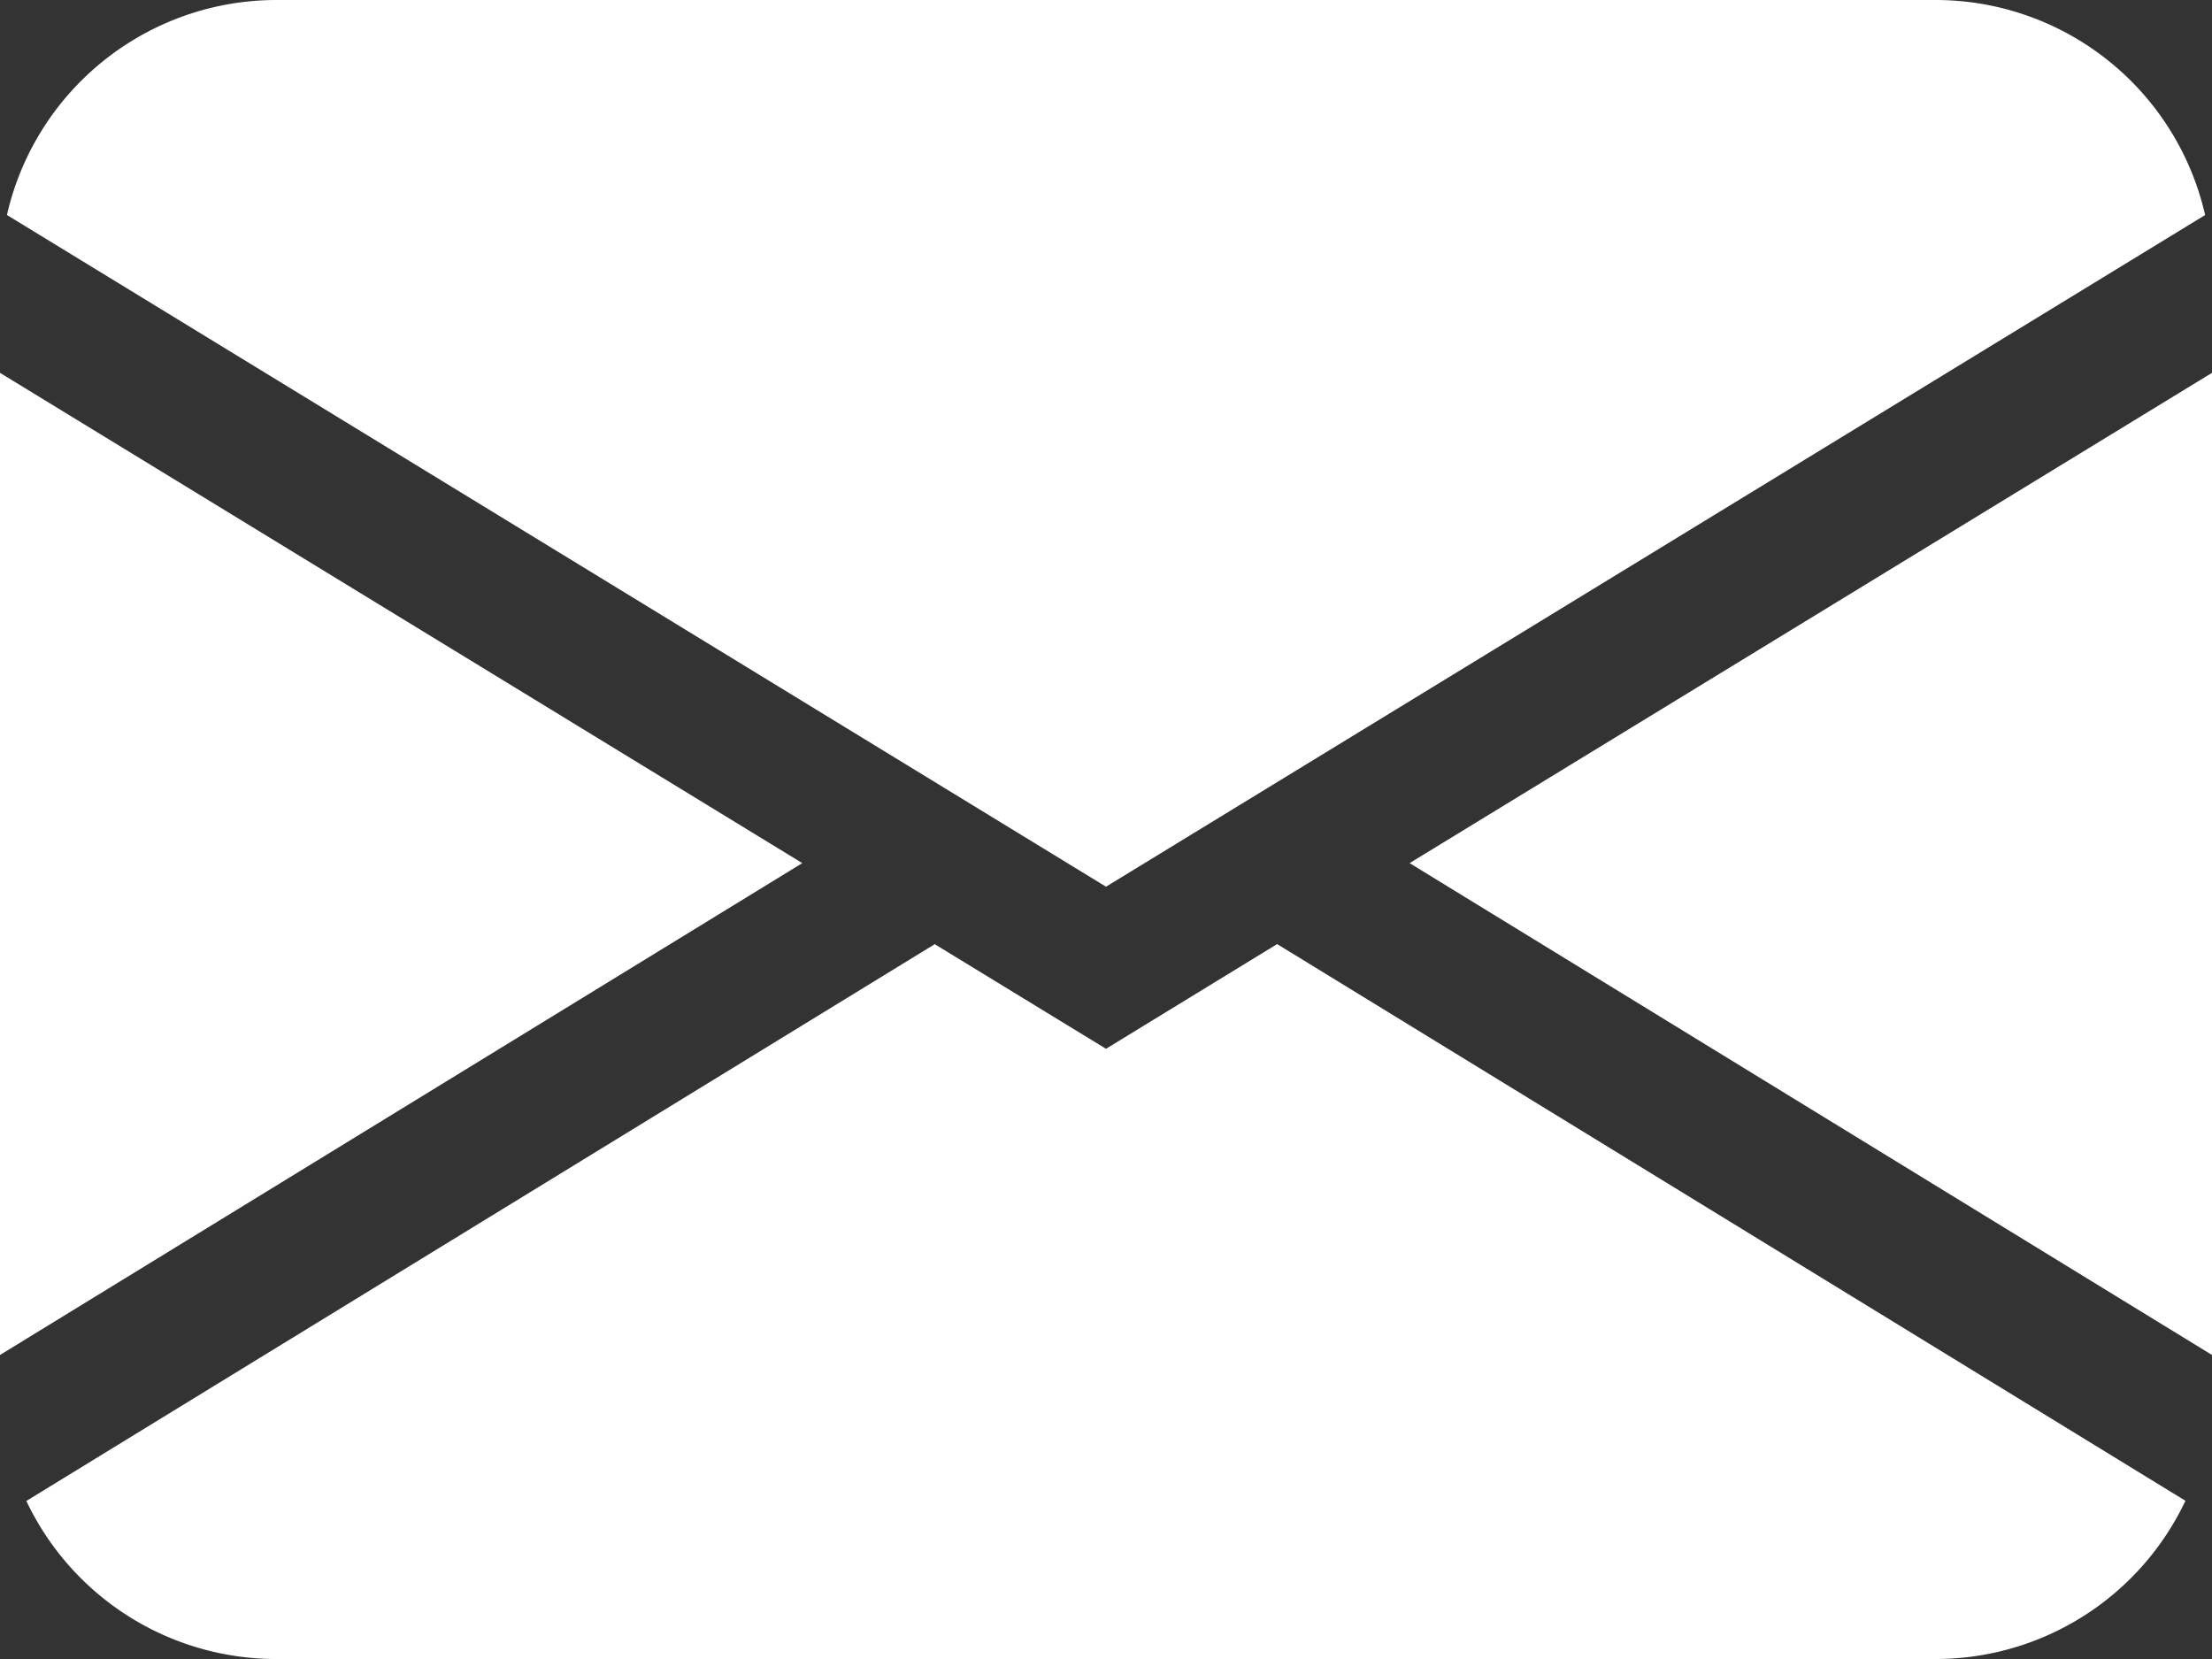
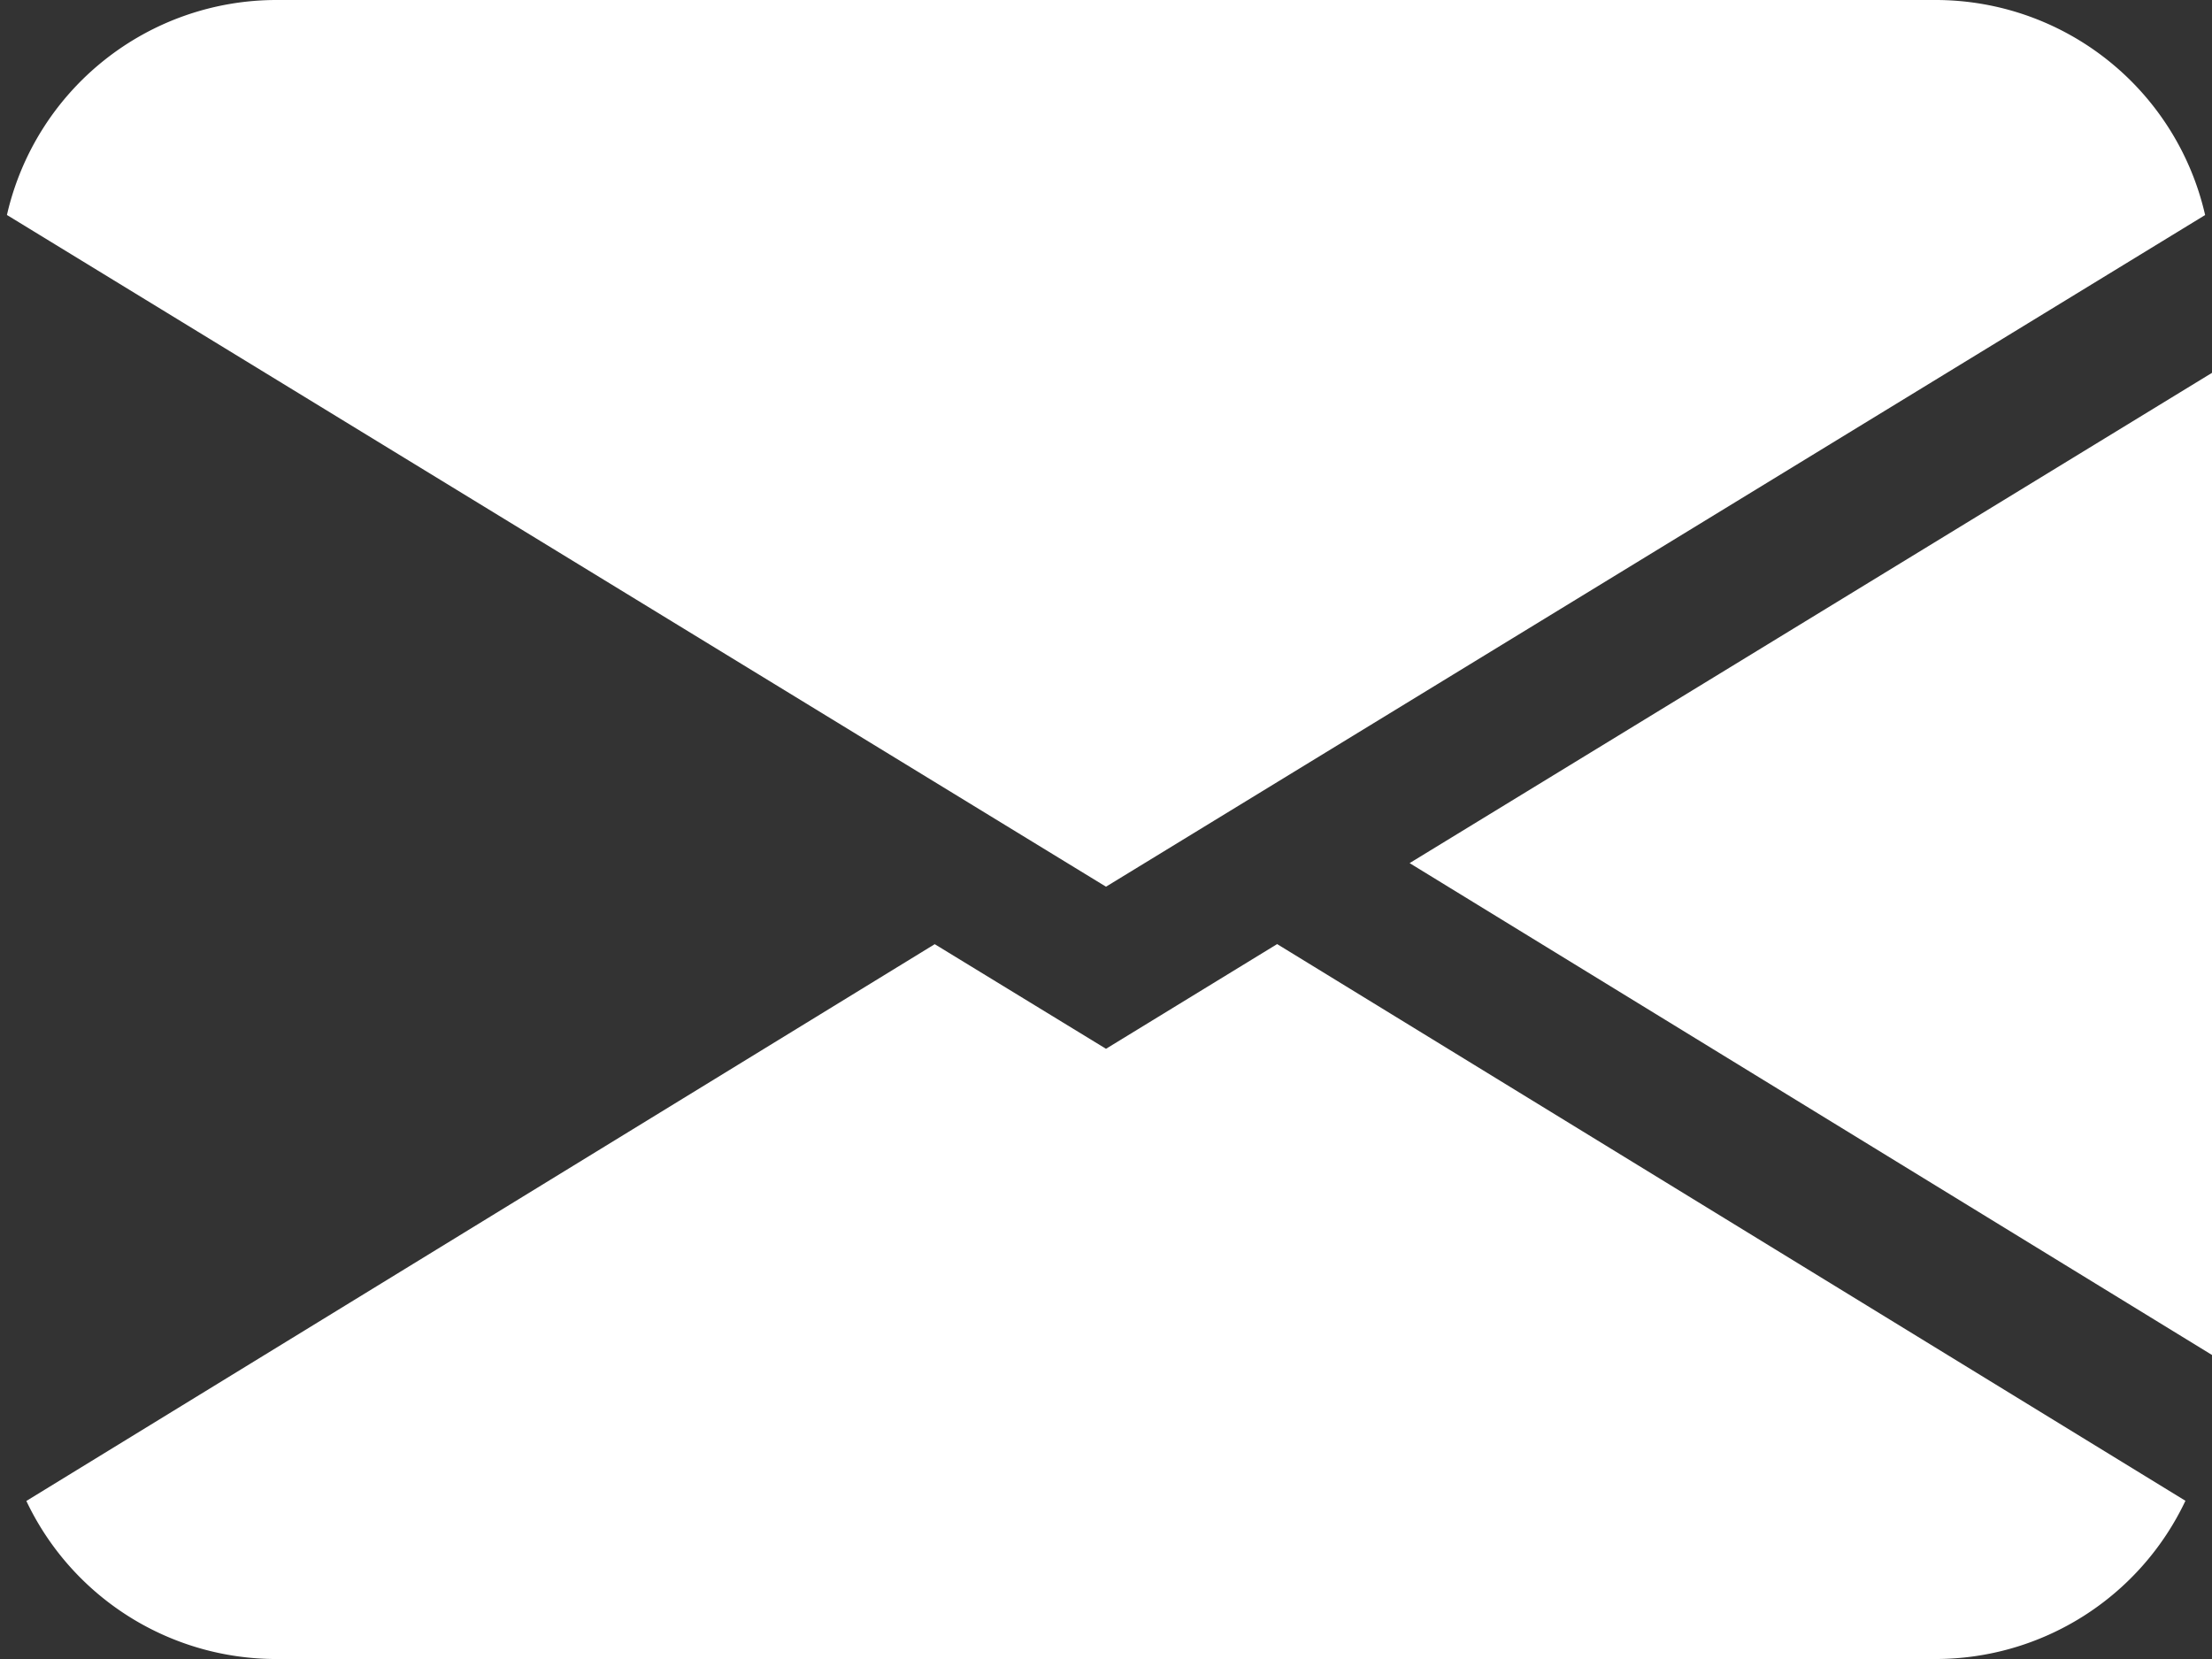
<svg xmlns="http://www.w3.org/2000/svg" id="envelope-fill" width="72.694" height="54.521" viewBox="0 0 72.694 54.521">
  <rect x="0" y="0" width="72.694" height="54.521" fill="#333333" stroke="none" />
-   <path id="Path_970" data-name="Path 970" d="M.228,11.565A9.087,9.087,0,0,1,9.087,4.5h54.52a9.087,9.087,0,0,1,8.861,7.067L36.347,33.64ZM0,16.753V49.029L26.366,32.865ZM30.717,35.53.866,53.827a9.087,9.087,0,0,0,8.22,5.194h54.52a9.087,9.087,0,0,0,8.215-5.2L41.971,35.526l-5.624,3.441-5.63-3.439Zm15.611-2.663L72.694,49.029V16.753L46.328,32.863Z" transform="translate(0 -4.5)" fill="#fff" fill-rule="evenodd" />
+   <path id="Path_970" data-name="Path 970" d="M.228,11.565A9.087,9.087,0,0,1,9.087,4.5h54.52a9.087,9.087,0,0,1,8.861,7.067L36.347,33.64ZM0,16.753L26.366,32.865ZM30.717,35.53.866,53.827a9.087,9.087,0,0,0,8.22,5.194h54.52a9.087,9.087,0,0,0,8.215-5.2L41.971,35.526l-5.624,3.441-5.63-3.439Zm15.611-2.663L72.694,49.029V16.753L46.328,32.863Z" transform="translate(0 -4.5)" fill="#fff" fill-rule="evenodd" />
</svg>